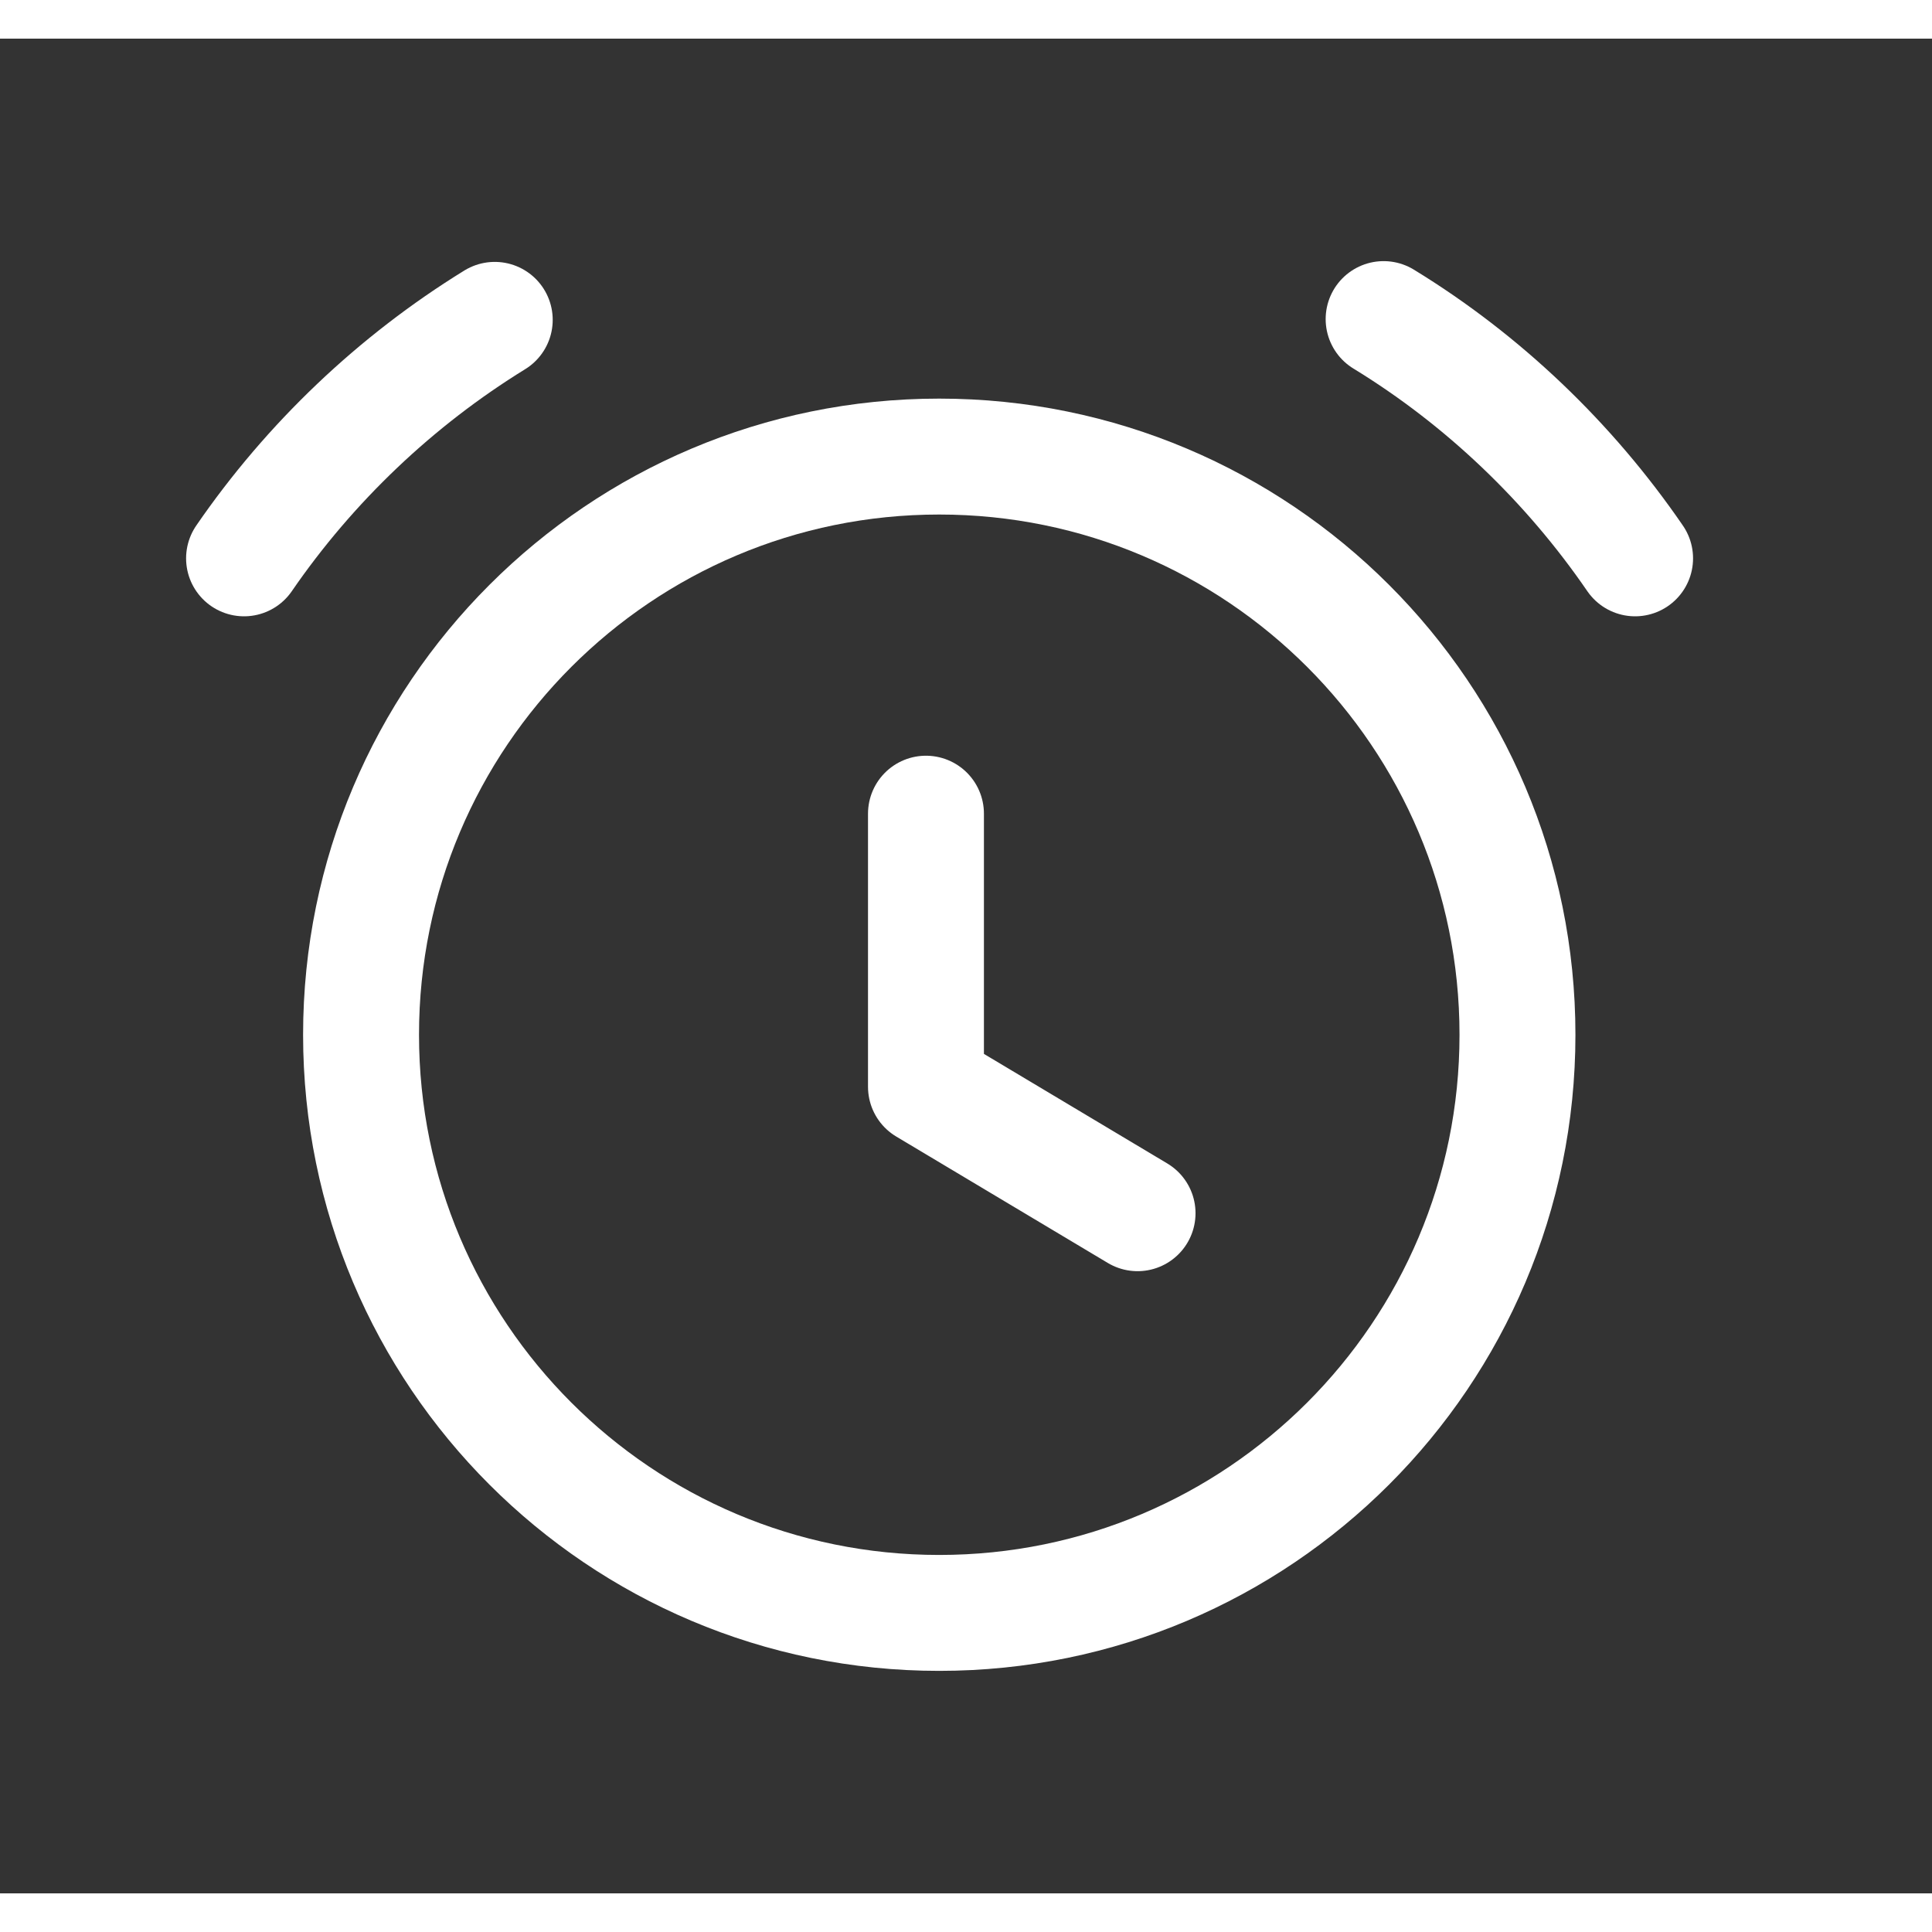
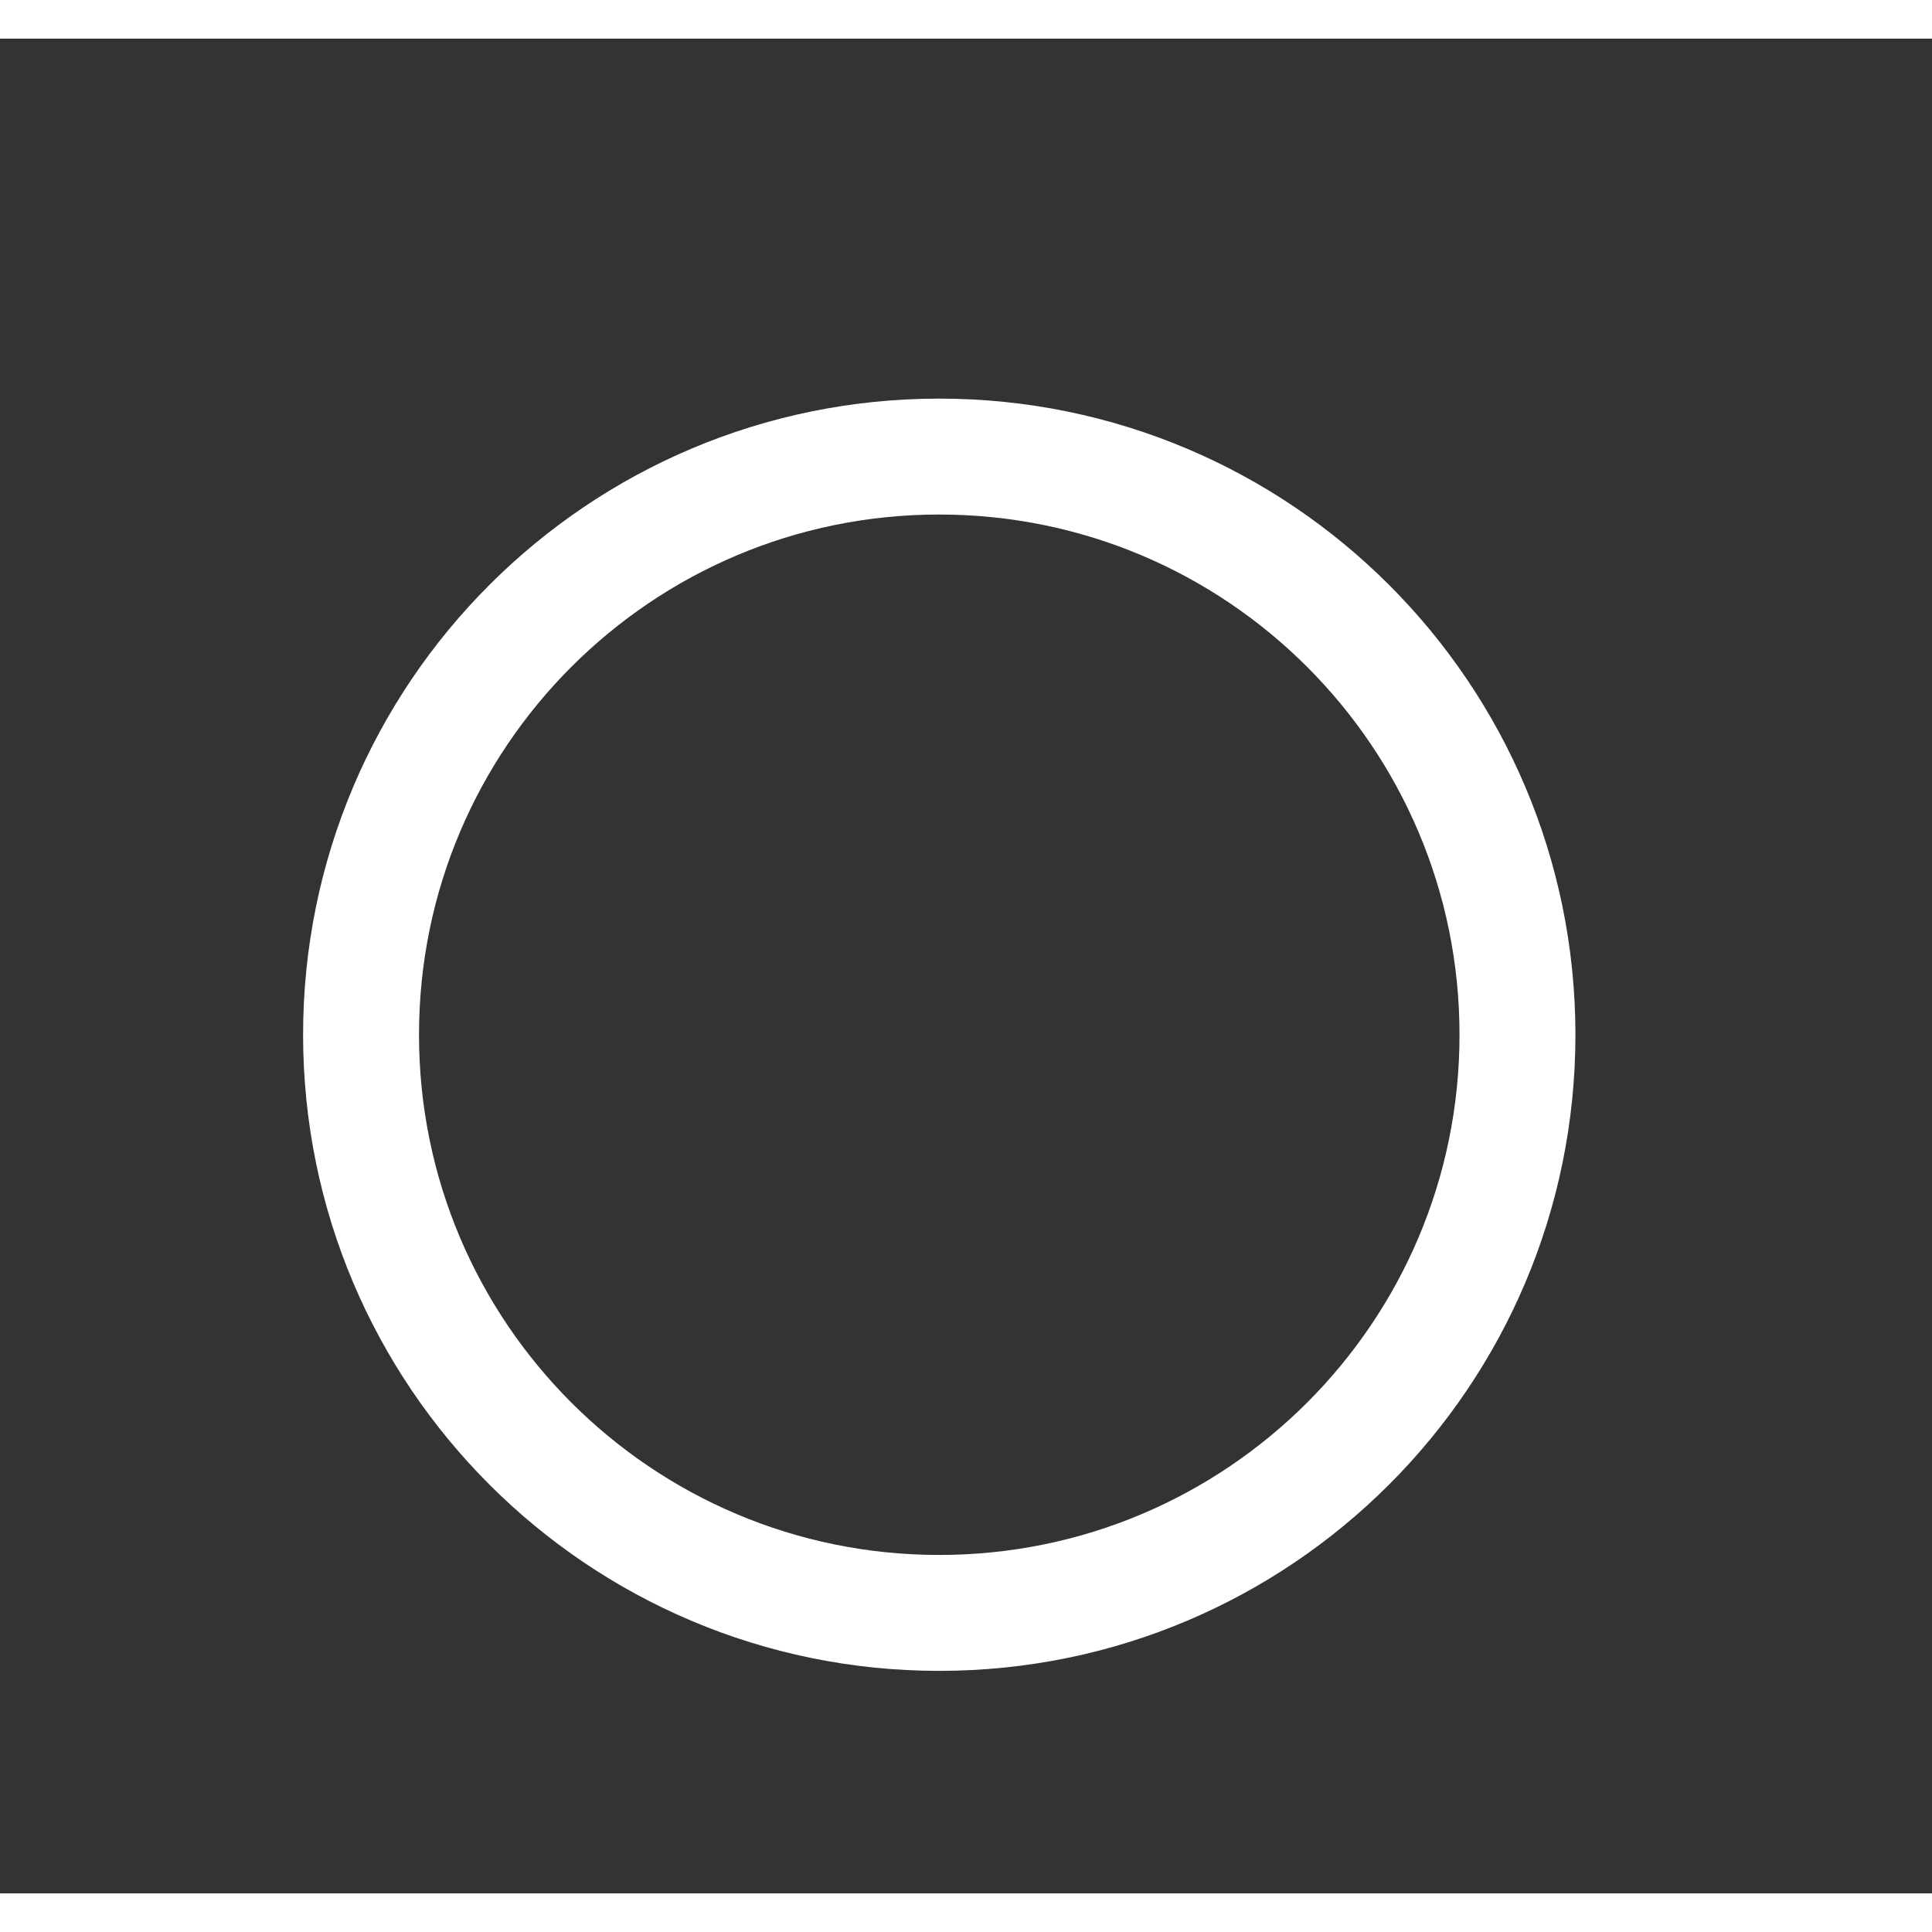
<svg xmlns="http://www.w3.org/2000/svg" width="24px" height="24px" viewBox="0 0 25 24" fill="none">
  <rect x="0" y="0" width="25" height="24" fill="#333333" stroke="none" />
  <path d="M12.153 20.371C16.286 20.371 19.636 17.022 19.636 12.89C19.636 8.757 16.286 5.408 12.153 5.408C8.021 5.408 4.672 8.757 4.672 12.89C4.672 17.022 8.021 20.371 12.153 20.371Z" stroke="#FFFFFF" stroke-width="1.5" stroke-linecap="round" stroke-linejoin="round" />
-   <path d="M14.72 15.199L11.982 13.563V10.029" stroke="#FFFFFF" stroke-width="1.5" stroke-linecap="round" stroke-linejoin="round" />
-   <path d="M6.402 3.639C5.123 4.427 4.011 5.484 3.158 6.725" stroke="#FFFFFF" stroke-width="1.5" stroke-linecap="round" stroke-linejoin="round" />
-   <path d="M21.158 6.725C20.306 5.483 19.193 4.417 17.904 3.629" stroke="#FFFFFF" stroke-width="1.5" stroke-linecap="round" stroke-linejoin="round" />
</svg>